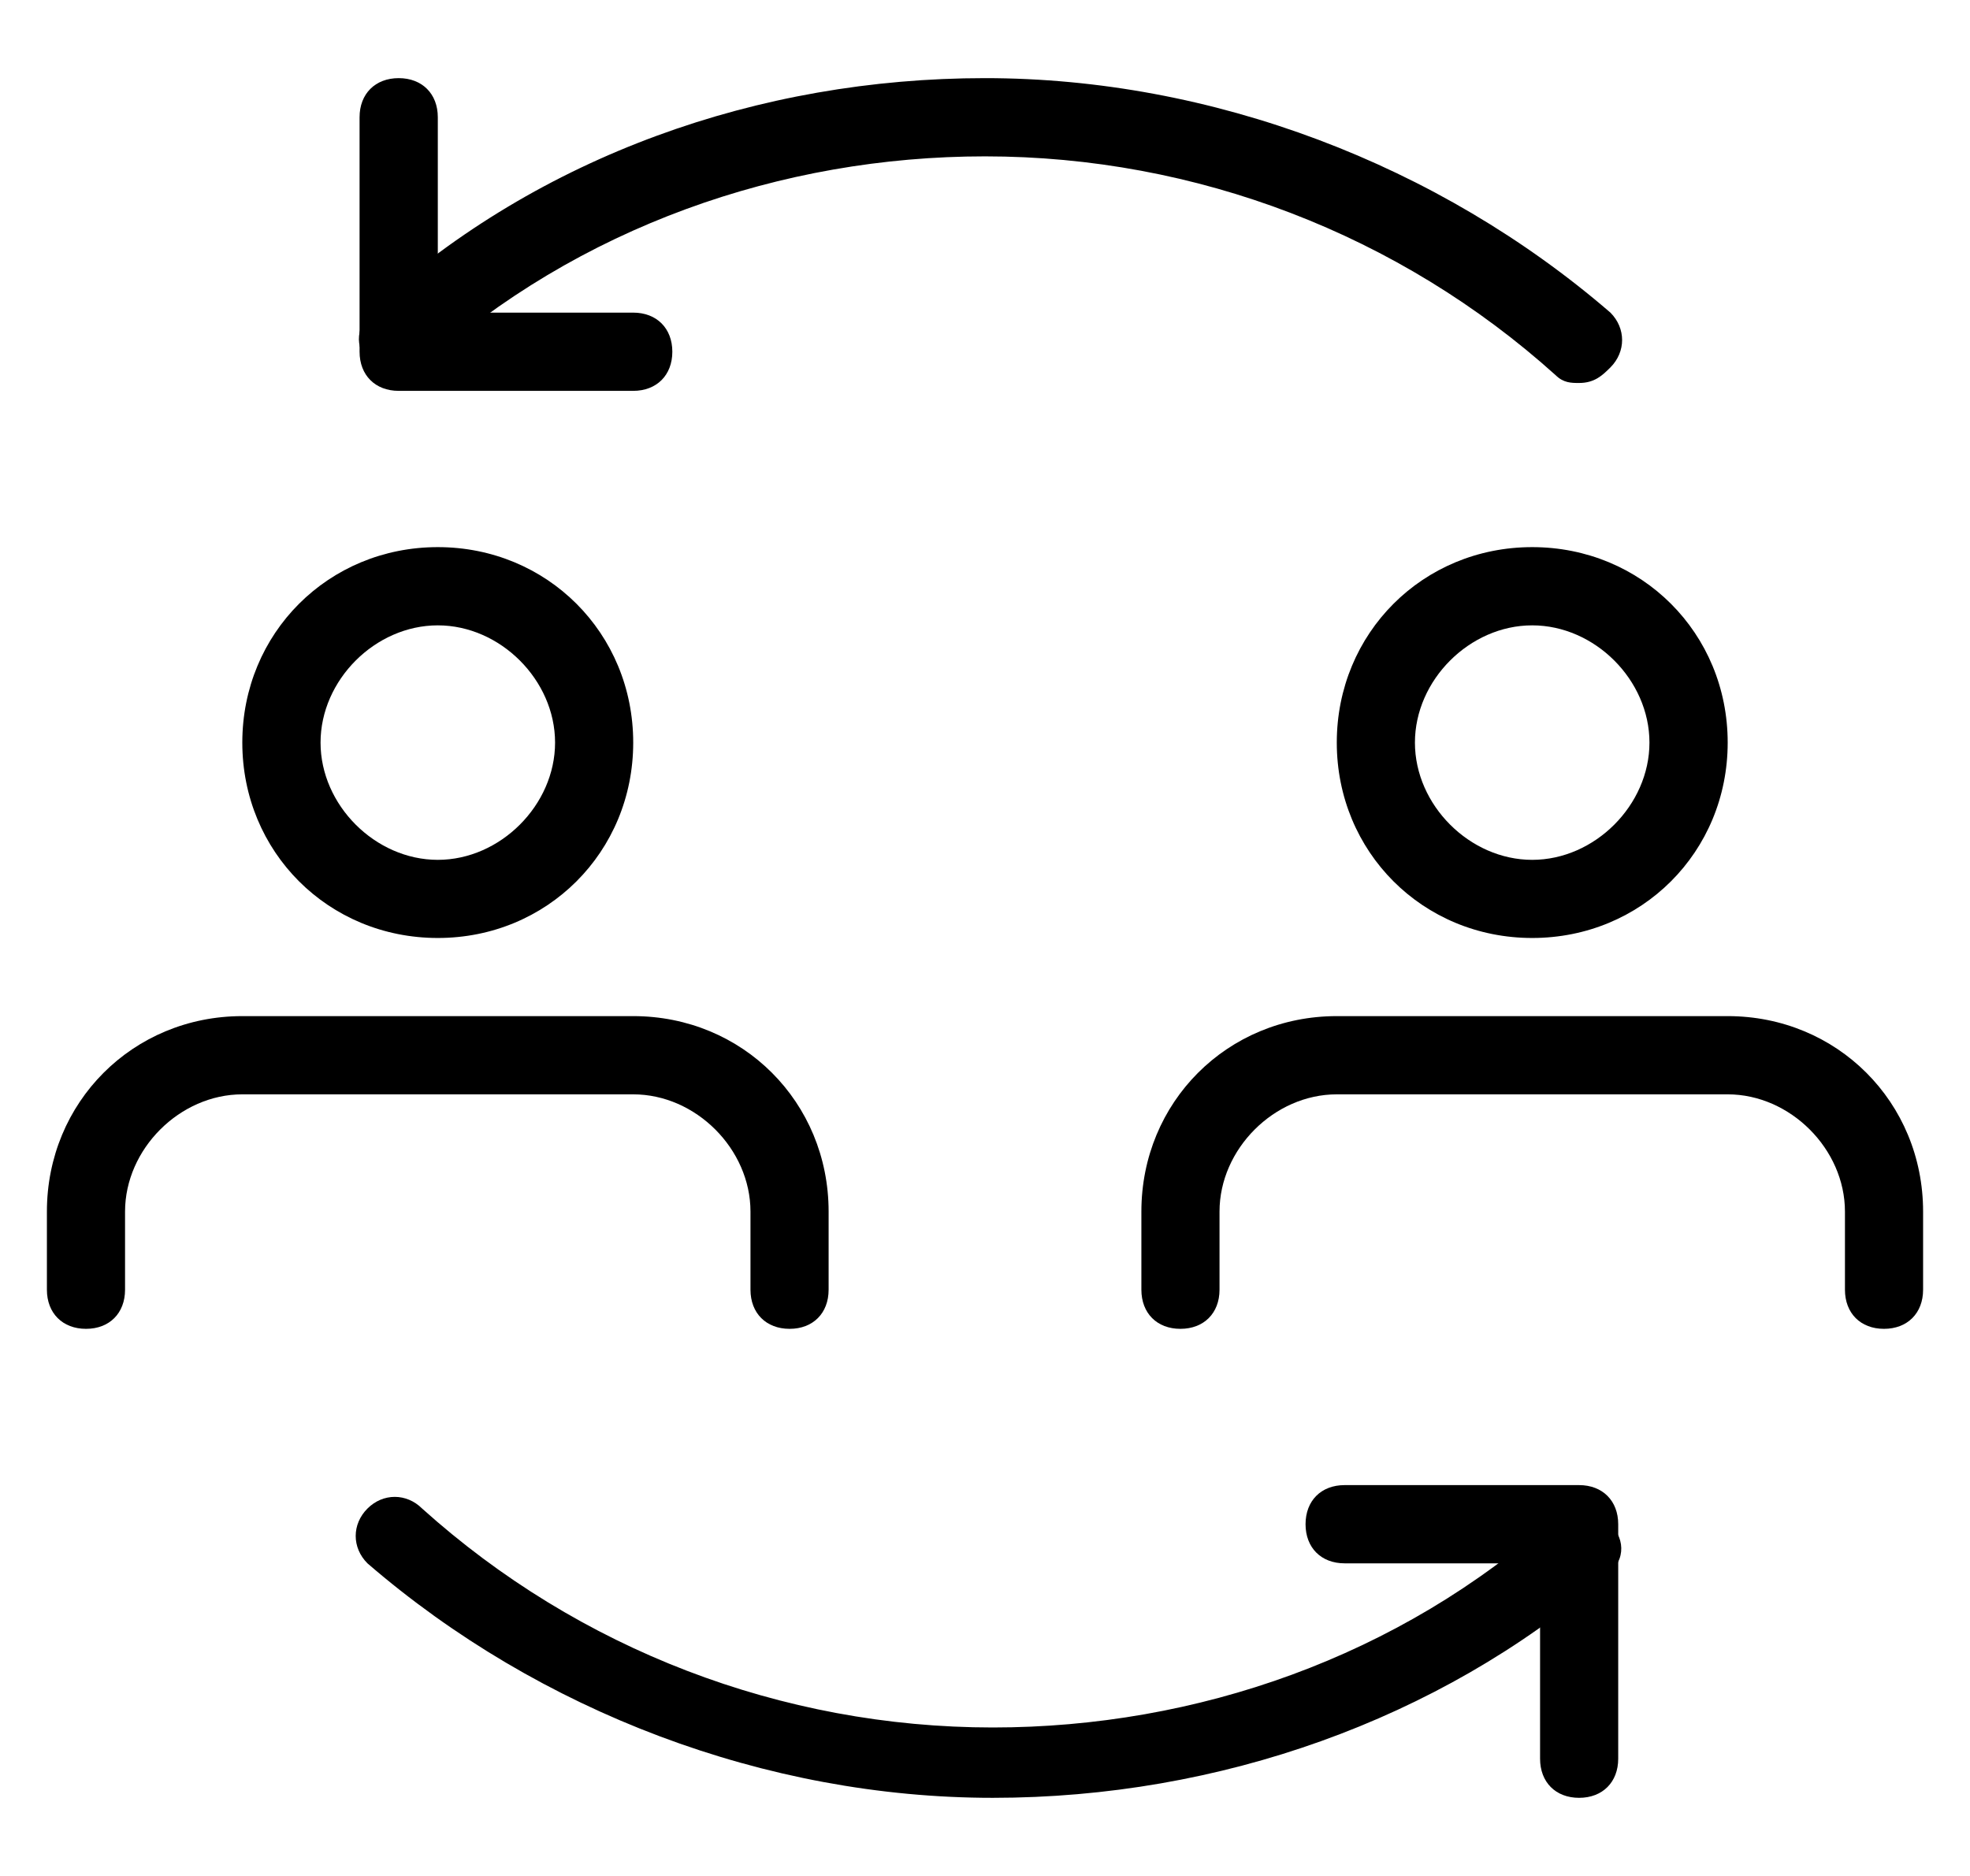
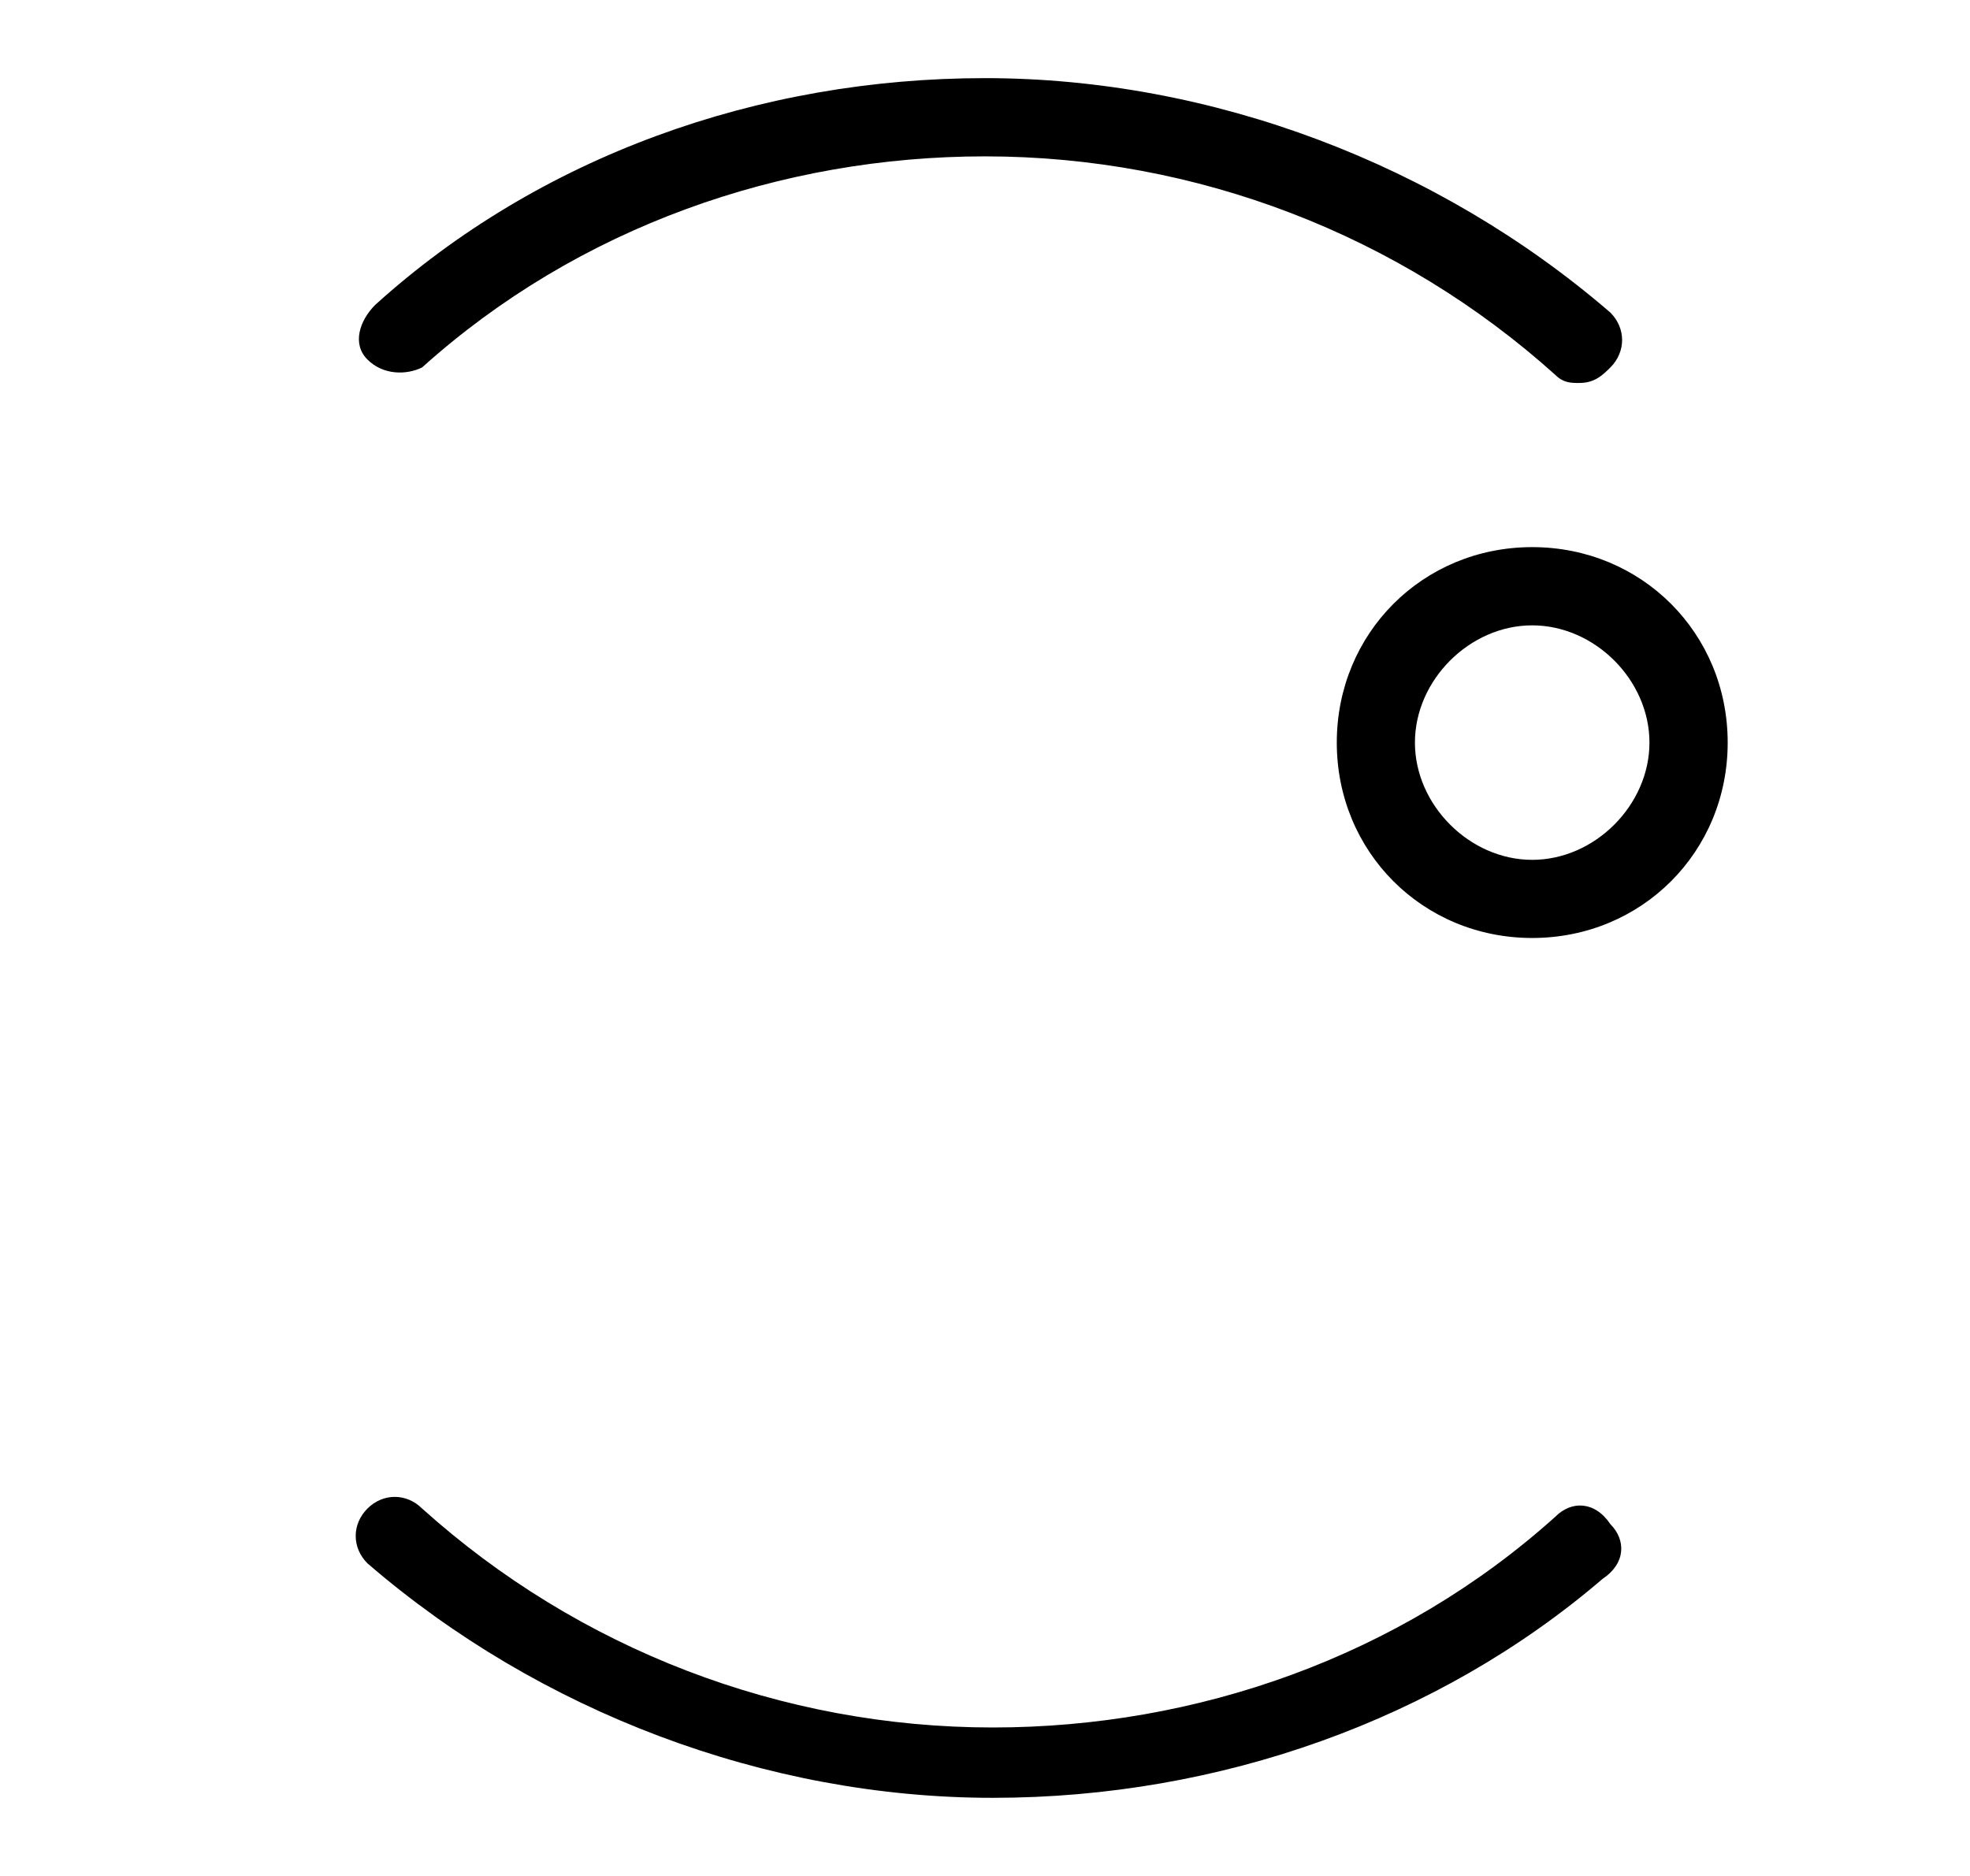
<svg xmlns="http://www.w3.org/2000/svg" width="21" height="20" viewBox="0 0 21 20" fill="none">
  <g id="Icon" clip-path="url(#clip0_161_121)">
    <g id="Group">
      <path id="Vector" d="M16.833 4.083C16.75 4.083 16.667 4.083 16.583 4C14.917 2.5 12.75 1.667 10.5 1.667C8.333 1.667 6.167 2.417 4.5 3.917C4.333 4 4.083 4 3.917 3.833C3.75 3.667 3.833 3.417 4 3.25C5.75 1.667 8.083 0.833 10.5 0.833C12.917 0.833 15.333 1.75 17.167 3.333C17.333 3.5 17.333 3.75 17.167 3.917C17.083 4 17 4.083 16.833 4.083Z" fill="black" />
    </g>
    <g id="Group_2">
-       <path id="Vector_2" d="M6.75 4.167H4.25C4 4.167 3.833 4 3.833 3.75V1.25C3.833 1 4 0.833 4.25 0.833C4.5 0.833 4.667 1 4.667 1.25V3.333H6.75C7 3.333 7.167 3.5 7.167 3.75C7.167 4 7 4.167 6.75 4.167Z" fill="black" />
-     </g>
+       </g>
    <g id="Group_3">
      <path id="Vector_3" d="M10.583 19.167C8.167 19.167 5.75 18.25 3.917 16.667C3.75 16.5 3.75 16.25 3.917 16.083C4.083 15.917 4.333 15.917 4.5 16.083C6.167 17.583 8.333 18.417 10.583 18.417C12.75 18.417 14.917 17.667 16.583 16.167C16.75 16 17 16 17.167 16.25C17.333 16.417 17.333 16.667 17.083 16.833C15.333 18.333 13 19.167 10.583 19.167Z" fill="black" />
    </g>
    <g id="Group_4">
-       <path id="Vector_4" d="M16.833 19.167C16.583 19.167 16.417 19 16.417 18.75V16.667H14.333C14.083 16.667 13.917 16.5 13.917 16.25C13.917 16 14.083 15.833 14.333 15.833H16.833C17.083 15.833 17.25 16 17.25 16.25V18.75C17.25 19 17.083 19.167 16.833 19.167Z" fill="black" />
-     </g>
+       </g>
    <g id="Group_5">
-       <path id="Vector_5" d="M4.667 10C3.5 10 2.583 9.083 2.583 7.917C2.583 6.75 3.5 5.833 4.667 5.833C5.833 5.833 6.75 6.75 6.75 7.917C6.75 9.083 5.833 10 4.667 10ZM4.667 6.667C4 6.667 3.417 7.25 3.417 7.917C3.417 8.583 4 9.167 4.667 9.167C5.333 9.167 5.917 8.583 5.917 7.917C5.917 7.25 5.333 6.667 4.667 6.667Z" fill="black" />
-     </g>
+       </g>
    <g id="Group_6">
-       <path id="Vector_6" d="M8.417 14.167C8.167 14.167 8 14 8 13.75V12.917C8 12.25 7.417 11.667 6.75 11.667H2.583C1.917 11.667 1.333 12.25 1.333 12.917V13.75C1.333 14 1.167 14.167 0.917 14.167C0.667 14.167 0.5 14 0.5 13.75V12.917C0.5 11.75 1.417 10.833 2.583 10.833H6.75C7.917 10.833 8.833 11.75 8.833 12.917V13.75C8.833 14 8.667 14.167 8.417 14.167Z" fill="black" />
-     </g>
+       </g>
    <g id="Group_7">
      <path id="Vector_7" d="M16.333 10C15.167 10 14.25 9.083 14.25 7.917C14.25 6.75 15.167 5.833 16.333 5.833C17.5 5.833 18.417 6.75 18.417 7.917C18.417 9.083 17.5 10 16.333 10ZM16.333 6.667C15.667 6.667 15.083 7.25 15.083 7.917C15.083 8.583 15.667 9.167 16.333 9.167C17 9.167 17.583 8.583 17.583 7.917C17.583 7.25 17 6.667 16.333 6.667Z" fill="black" />
    </g>
    <g id="Group_8">
-       <path id="Vector_8" d="M20.083 14.167C19.833 14.167 19.667 14 19.667 13.75V12.917C19.667 12.25 19.083 11.667 18.417 11.667H14.25C13.583 11.667 13 12.25 13 12.917V13.75C13 14 12.833 14.167 12.583 14.167C12.333 14.167 12.167 14 12.167 13.75V12.917C12.167 11.75 13.083 10.833 14.25 10.833H18.417C19.583 10.833 20.5 11.75 20.5 12.917V13.75C20.5 14 20.333 14.167 20.083 14.167Z" fill="black" />
-     </g>
+       </g>
  </g>
  <defs>
    <clipPath id="clip0_161_121">
      <rect width="20" height="20" fill="white" transform="translate(0.5)" />
    </clipPath>
  </defs>
</svg>